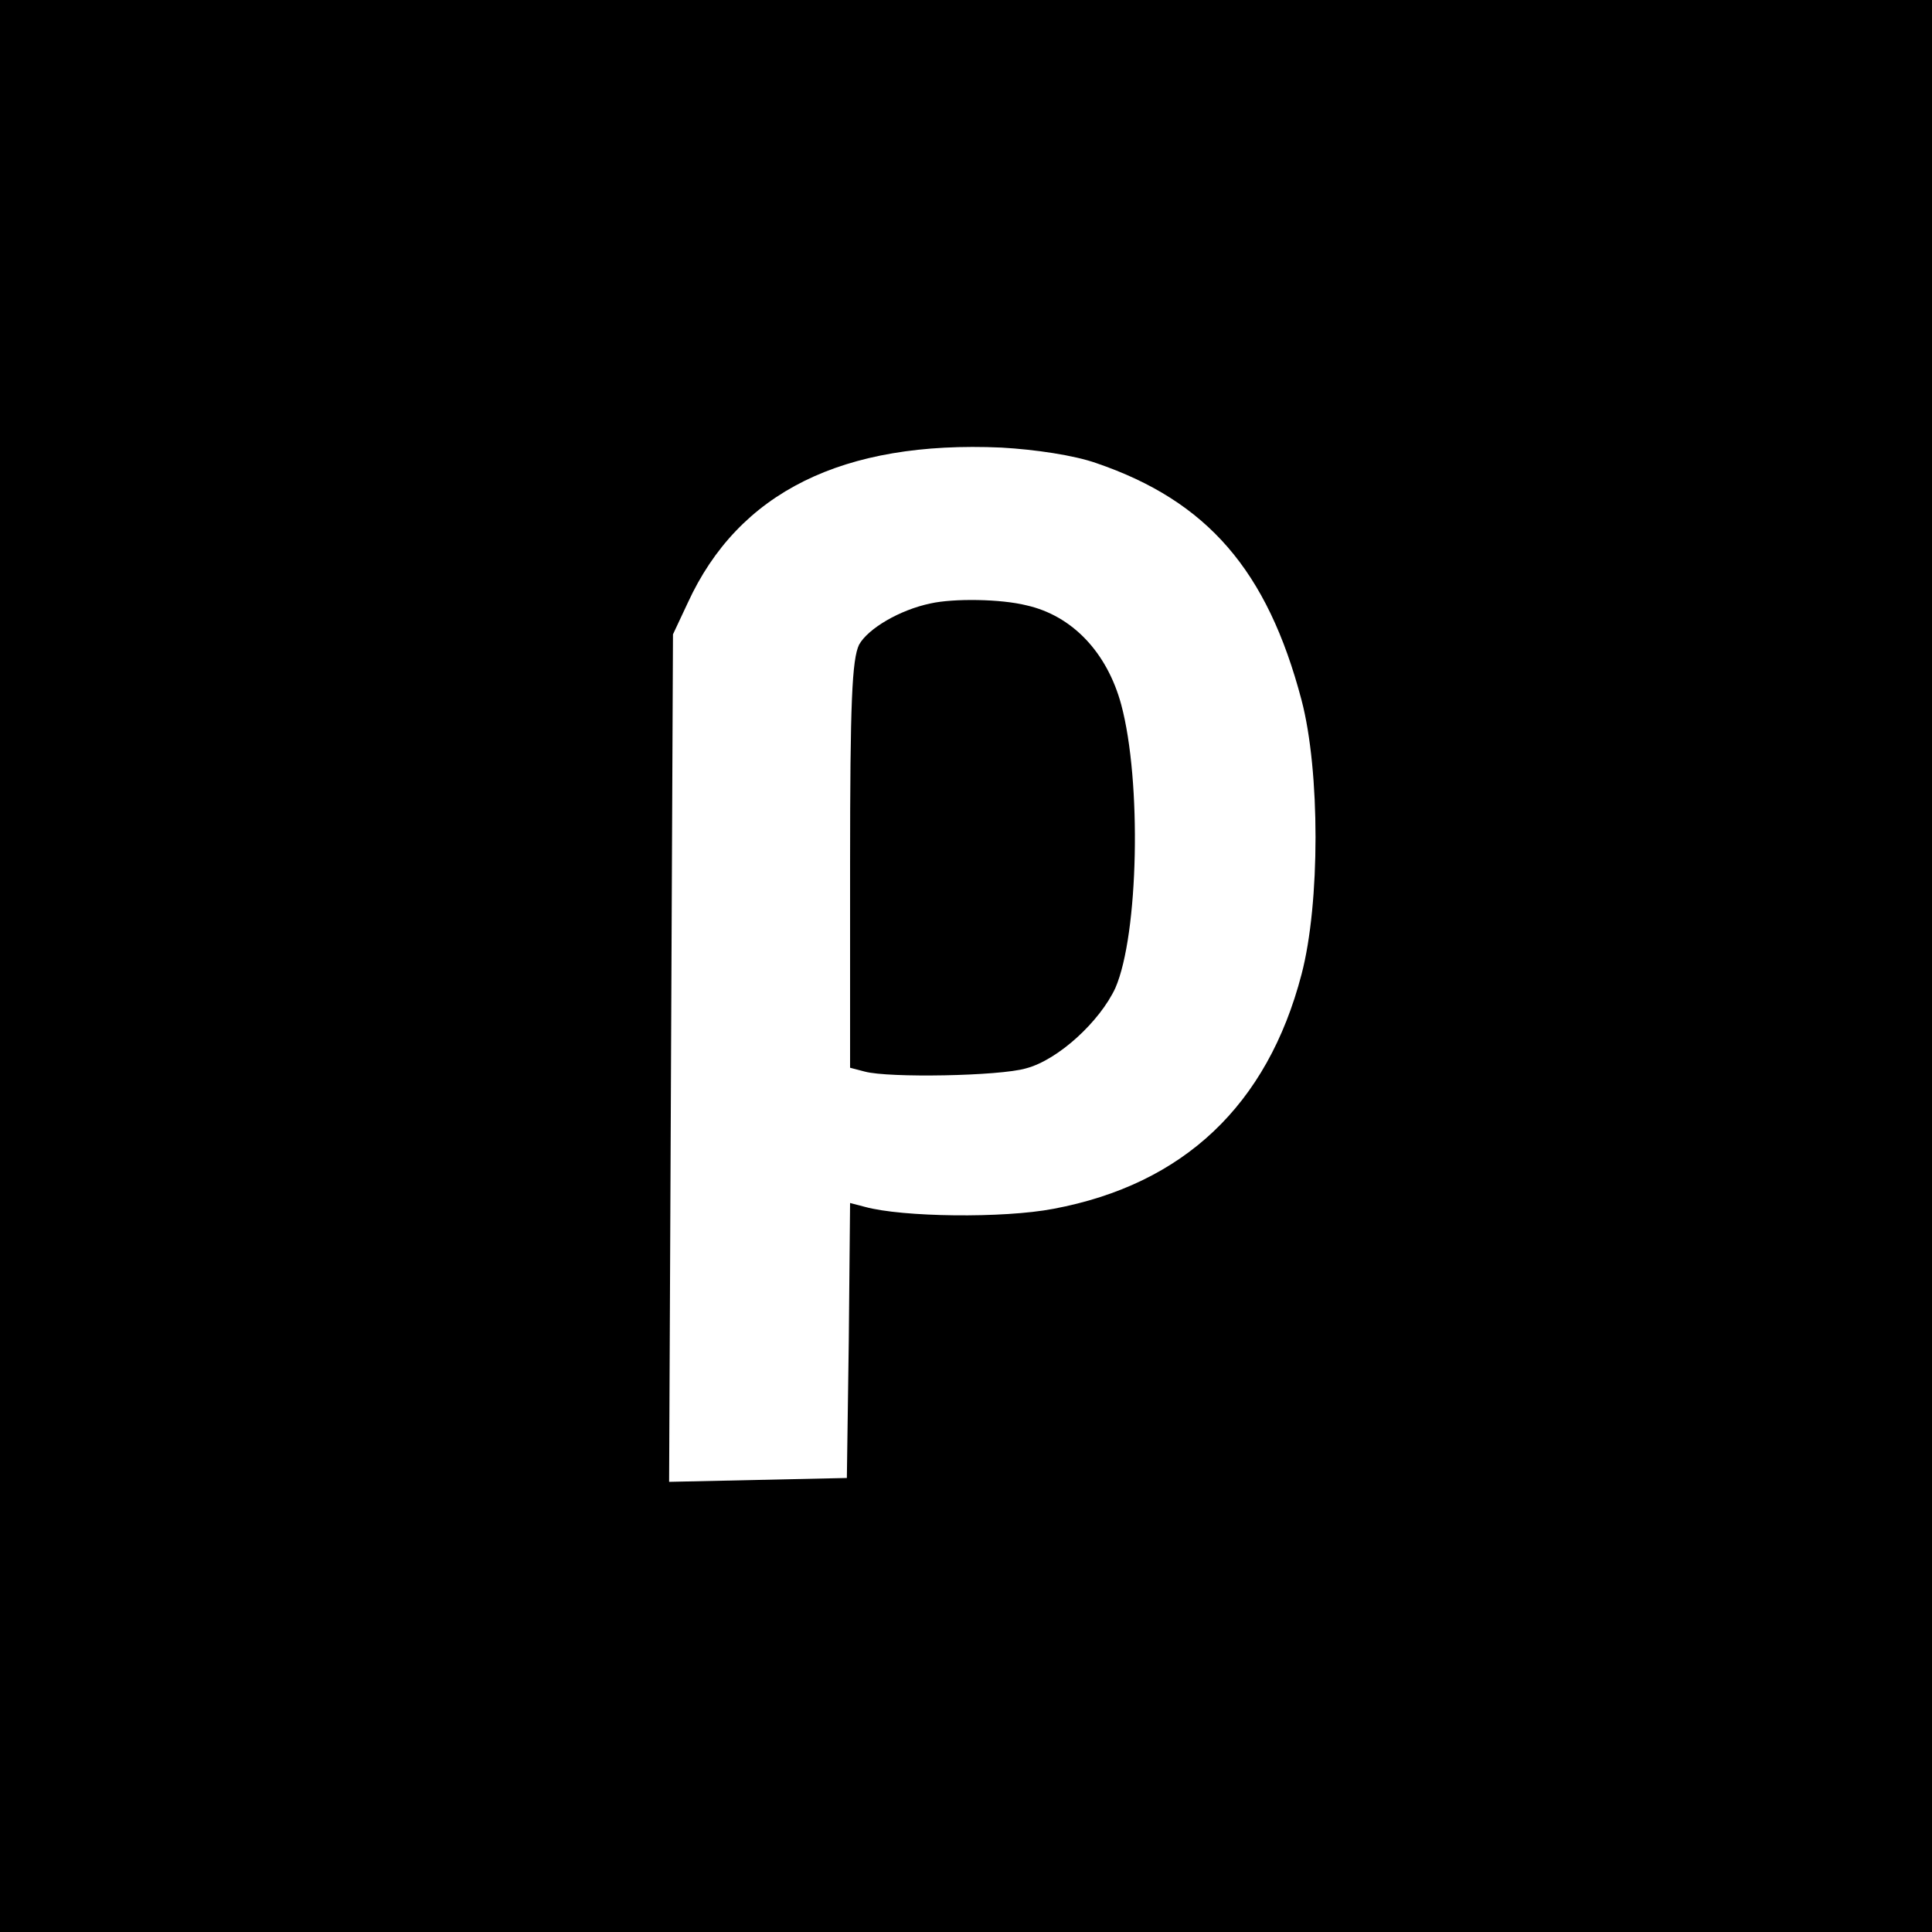
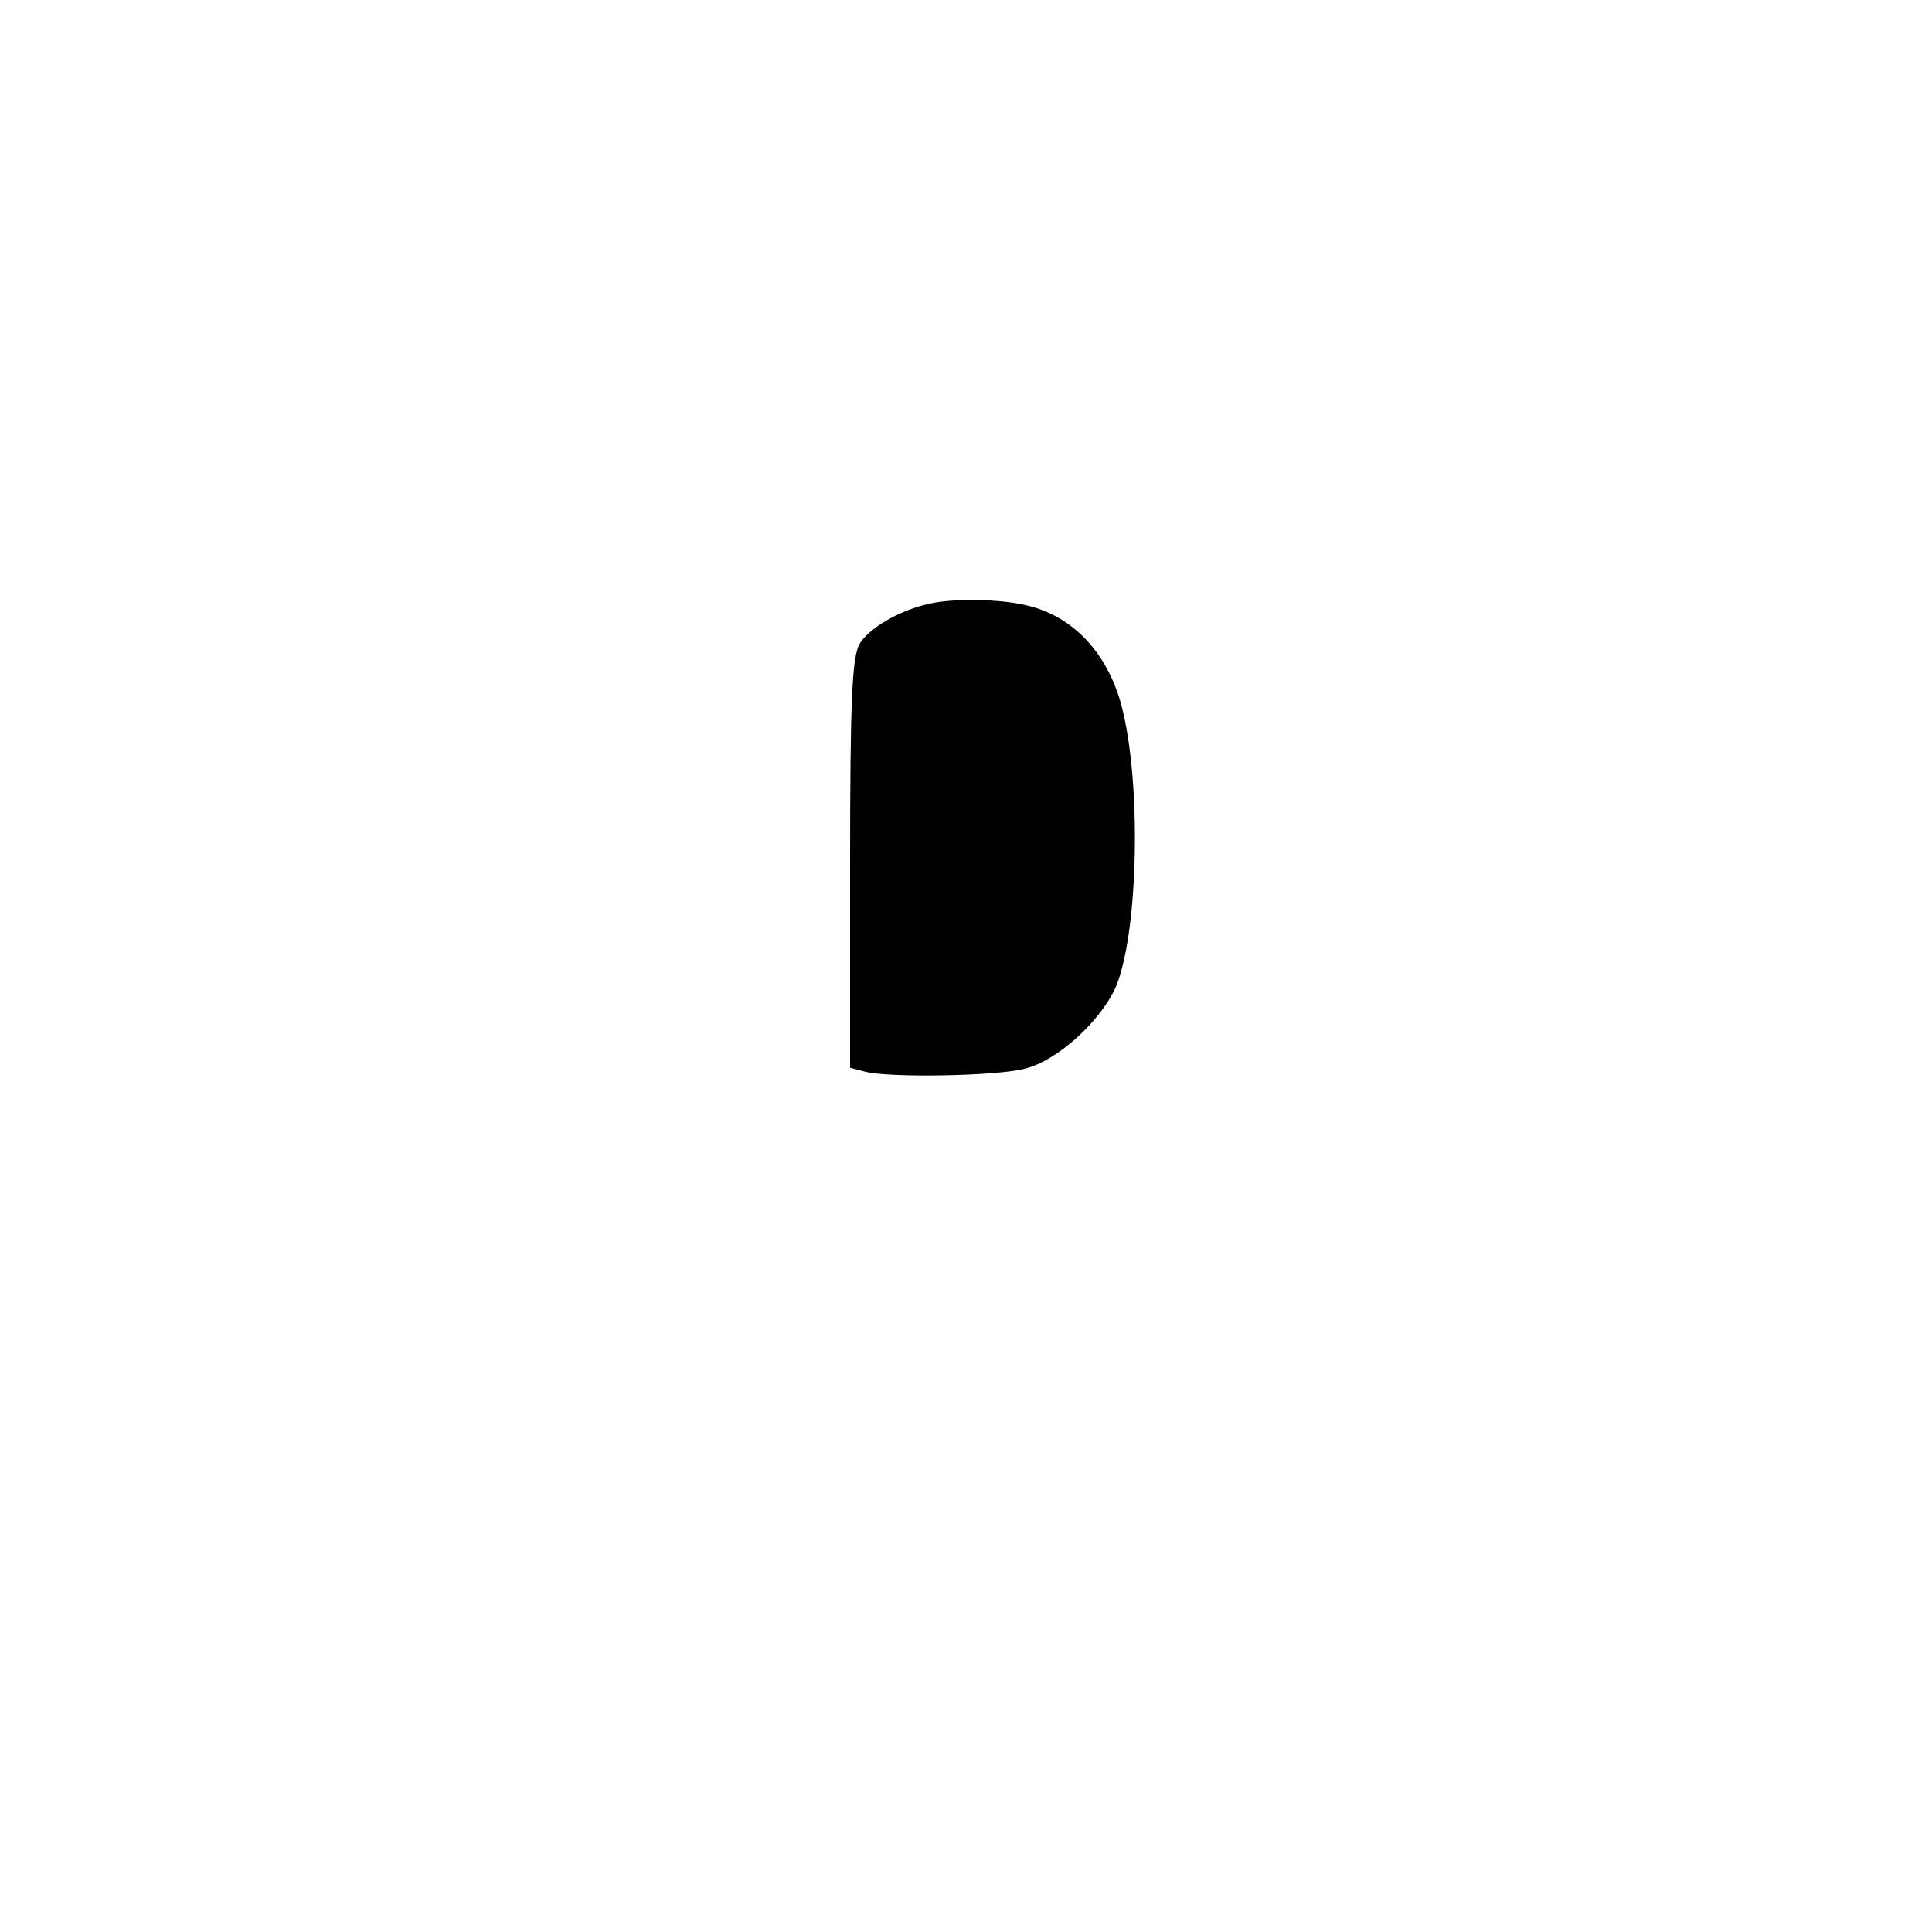
<svg xmlns="http://www.w3.org/2000/svg" version="1.0" width="300pt" height="300pt" viewBox="0 0 300 300" preserveAspectRatio="xMidYMid meet">
  <g transform="translate(0,300) scale(0.1,-0.1)" fill="#000000" stroke="none">
-     <path d="M0 1500 l0 -1500 1500 0 1500 0 0 1500 0 1500 -1500 0 -1500 0 0 -1500z m1702 781 c173 -59 266 -167 319 -368 29 -110 29 -316 0 -426 -53 -203 -183 -326 -385 -364 -78 -15 -235 -13 -293 3 l-23 6 -2 -213 -3 -214 -138 -3 -138 -3 3 658 3 658 23 49 c79 172 241 252 487 241 53 -3 113 -12 147 -24z" />
-     <path d="M1445 2063 c-48 -10 -97 -39 -111 -64 -11 -23 -14 -89 -14 -342 l0 -315 23 -6 c37 -10 209 -7 250 5 50 13 115 73 139 125 36 83 41 321 9 440 -22 81 -76 138 -147 154 -40 10 -113 11 -149 3z" />
+     <path d="M1445 2063 c-48 -10 -97 -39 -111 -64 -11 -23 -14 -89 -14 -342 l0 -315 23 -6 c37 -10 209 -7 250 5 50 13 115 73 139 125 36 83 41 321 9 440 -22 81 -76 138 -147 154 -40 10 -113 11 -149 3" />
  </g>
</svg>